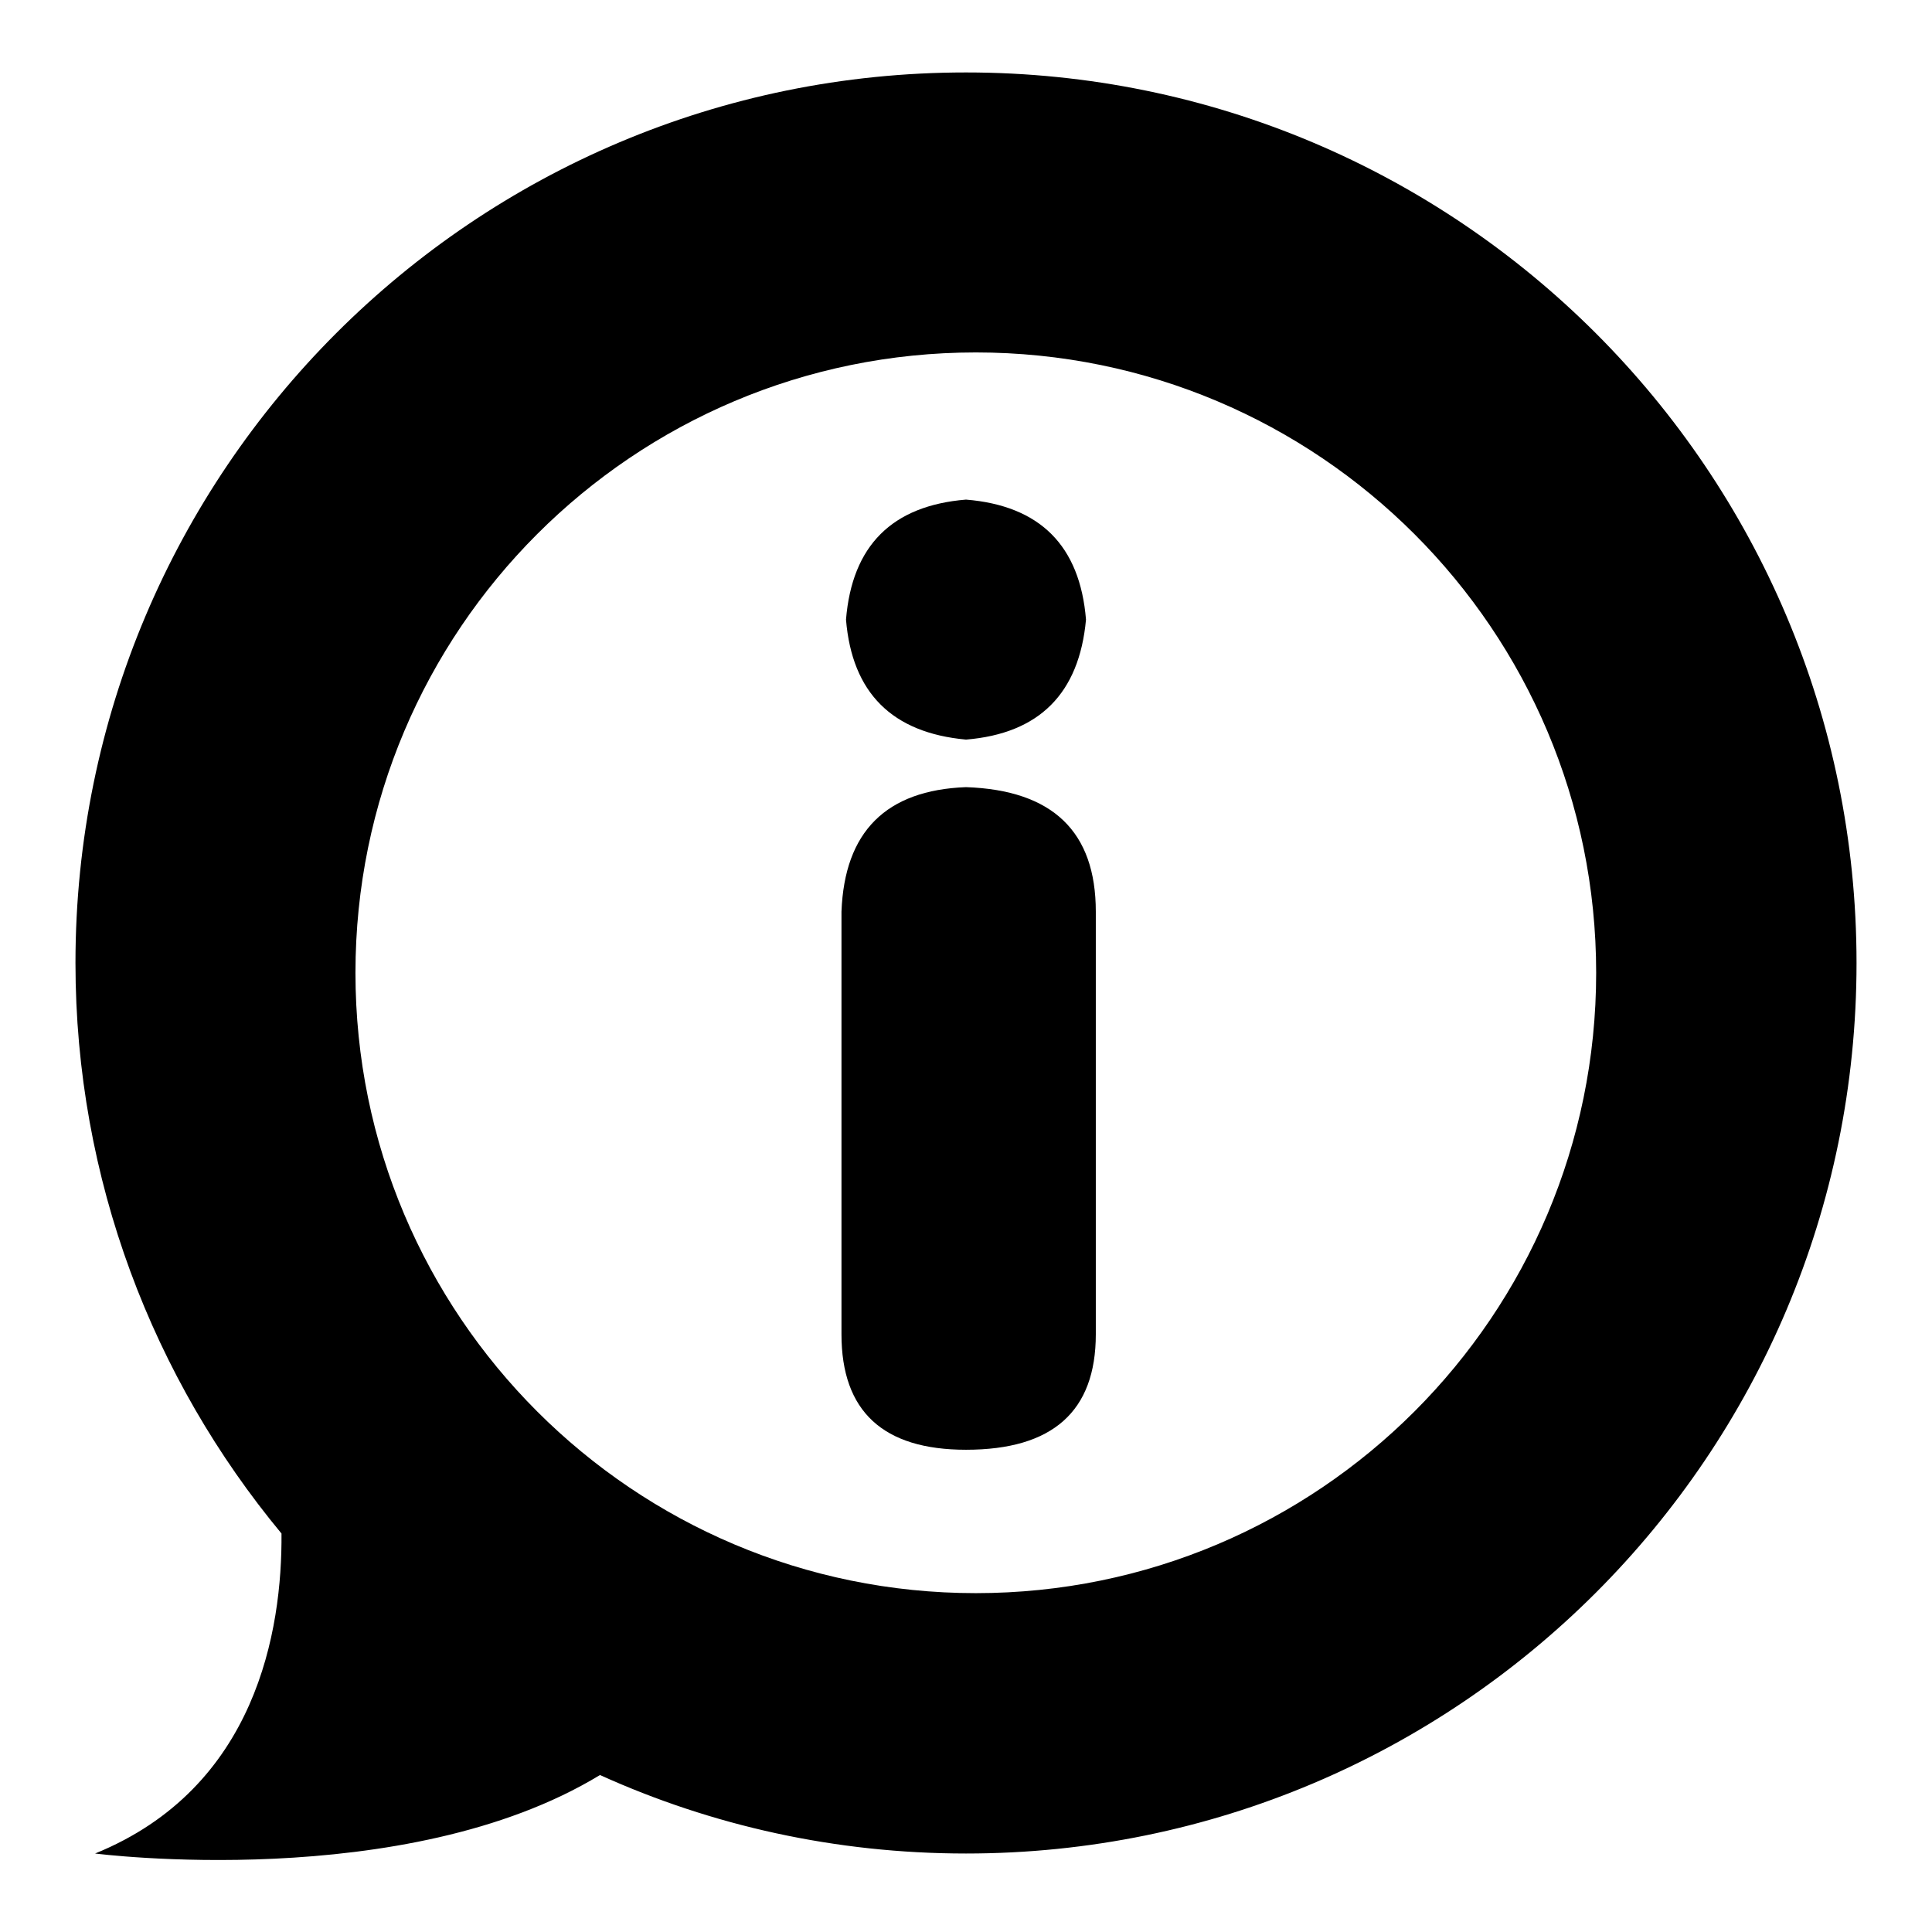
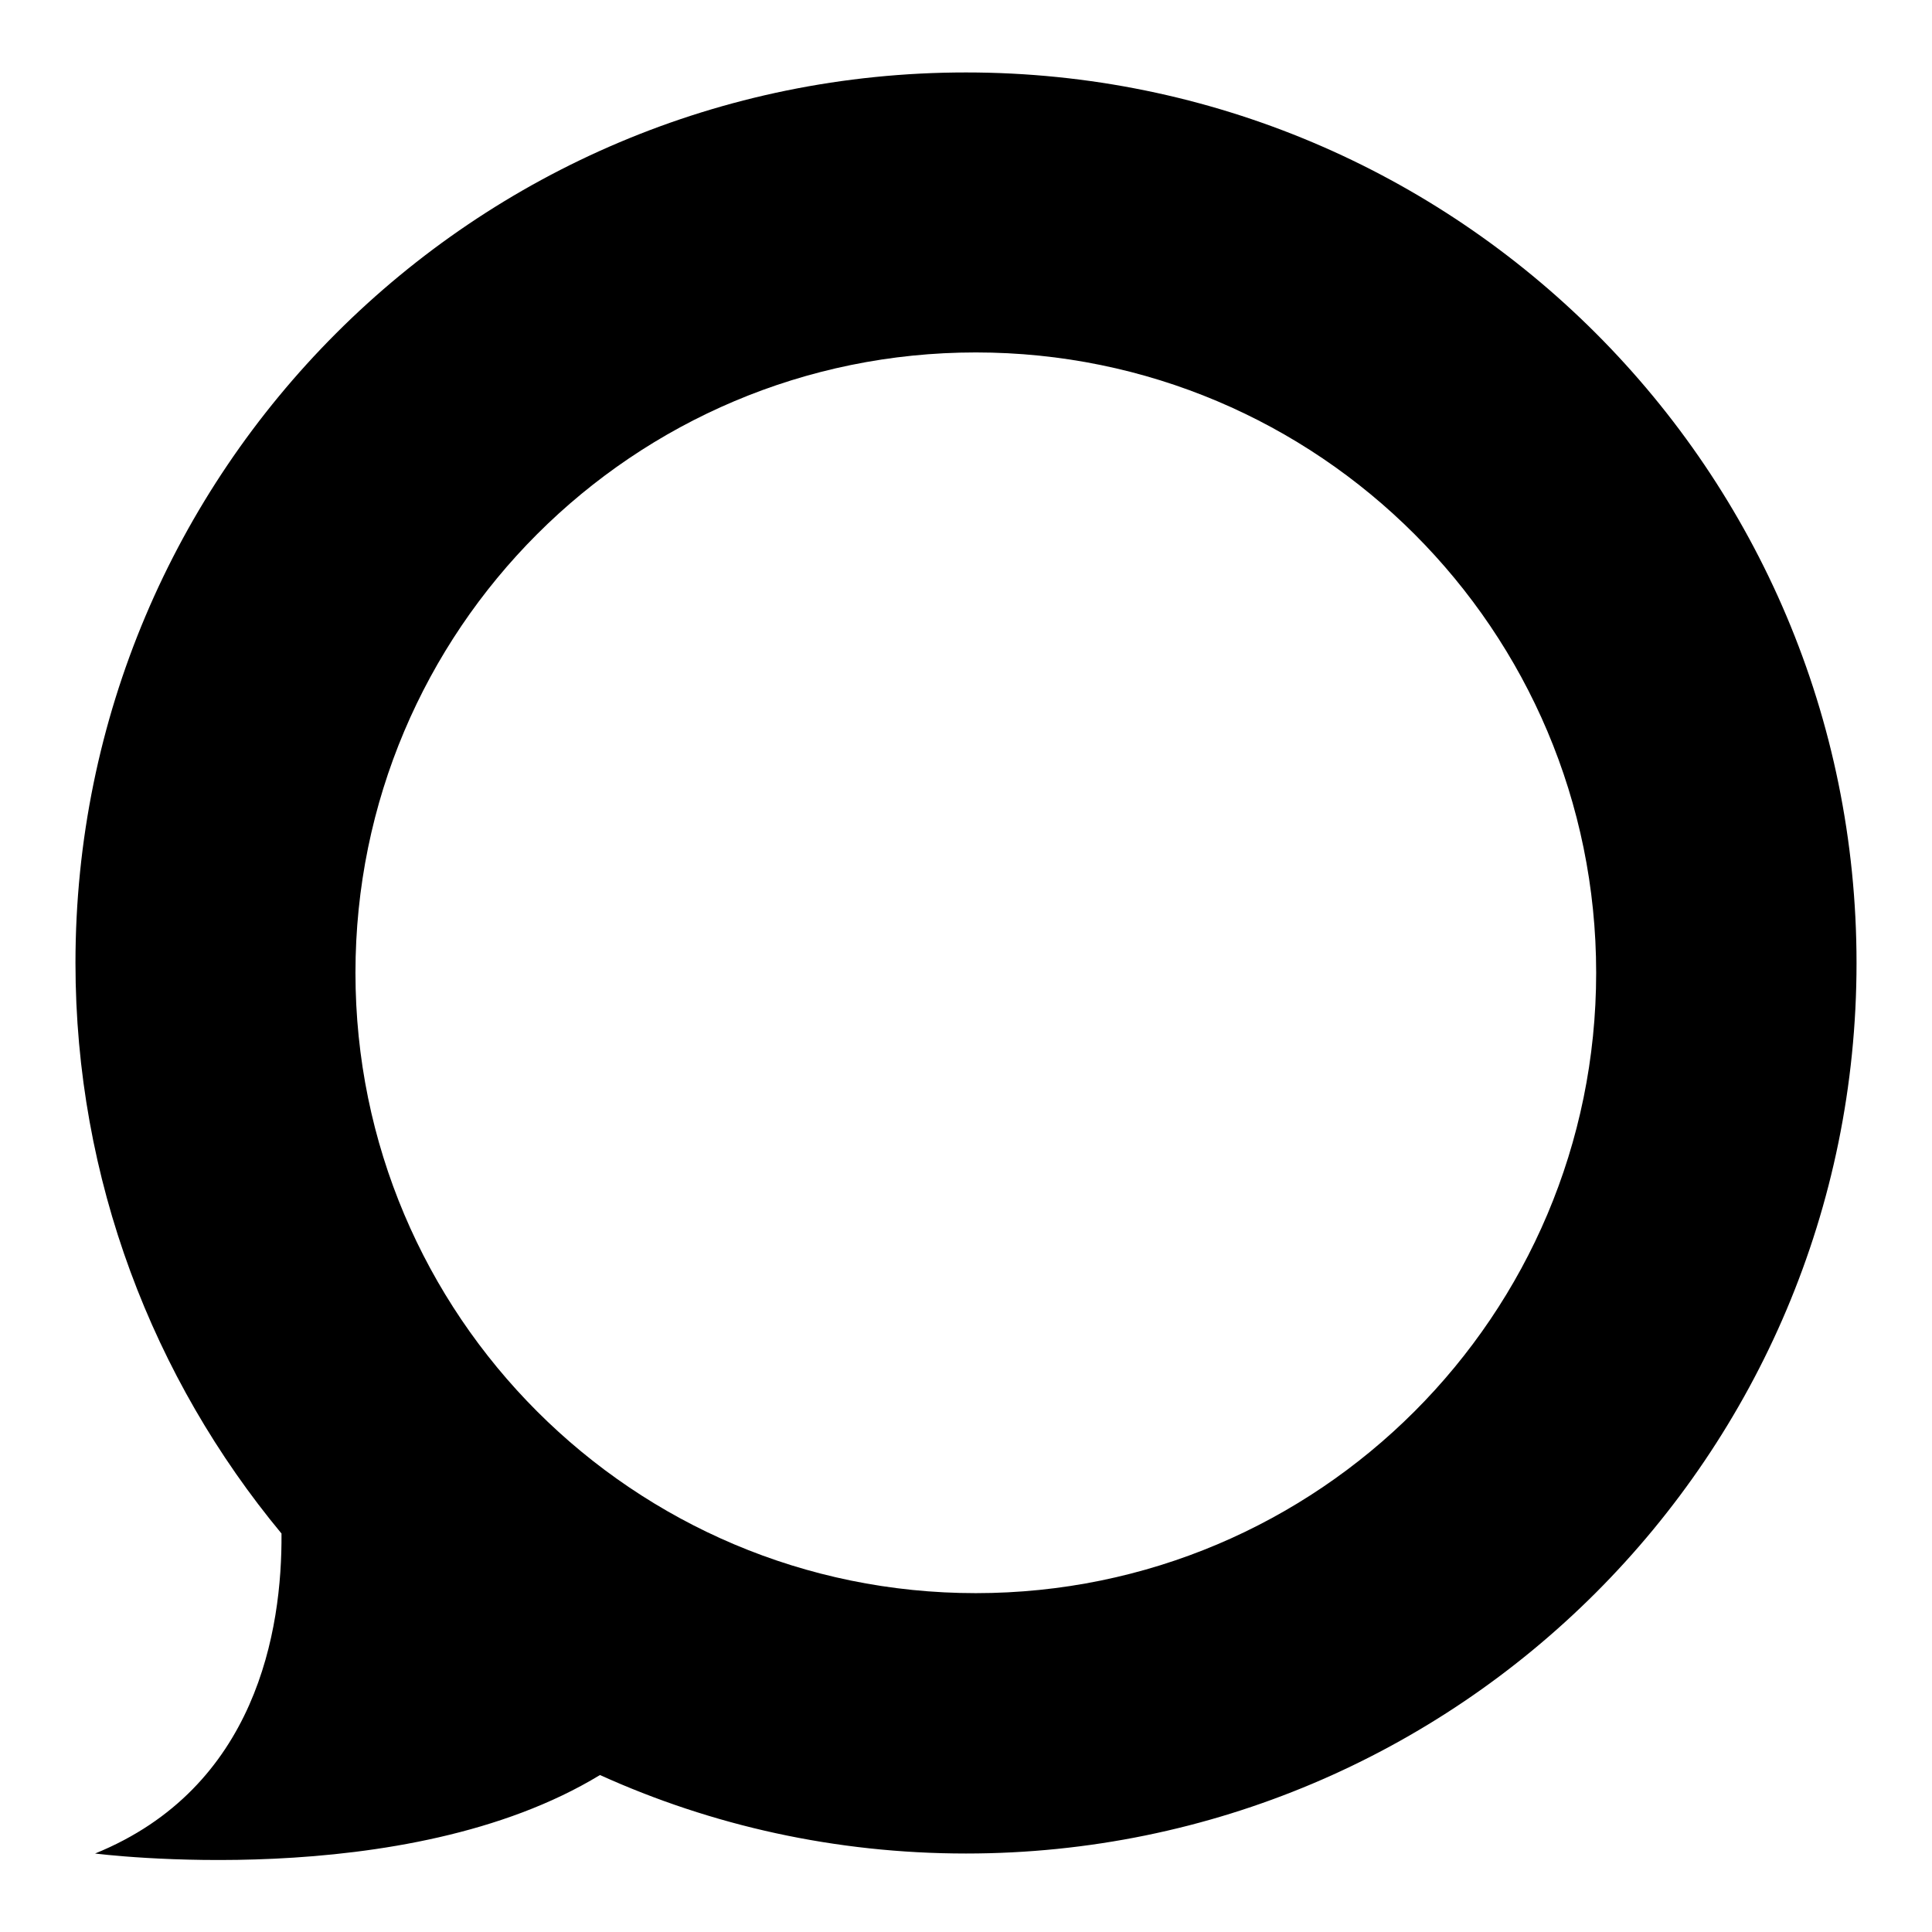
<svg xmlns="http://www.w3.org/2000/svg" version="1.1" x="0px" y="0px" viewBox="0 0 256 256" enable-background="new 0 0 256 256" xml:space="preserve">
  <g>
    <g>
      <path fill="#000000" d="M128,245.6c-17.3,0-33.7-3.7-48.5-10.4c-25.8,15.7-66.9,10.4-66.9,10.4c21.4-8.7,24.8-29.6,24.7-42.4C20.3,182.7,10,156.3,10,127.6c0-65.2,52.8-118,118-118c65.2,0,118,52.8,118,118C246,192.8,193.2,245.6,128,245.6z M129.3,46.7c-45.4,0-82.2,36.8-82.2,82.2c0,45.4,36.8,82.2,82.2,82.2c45.4,0,82.2-36.8,82.2-82.2C211.5,83.5,174.7,46.7,129.3,46.7z" />
-       <path fill="#000000" d="M111.5,176.8v-56c0.4-10.6,5.9-16.1,16.5-16.5c11.5,0.4,17.2,5.9,17.2,16.5v56c0,10.2-5.7,15.3-17.2,15.3C117,192.1,111.5,187,111.5,176.8z M112.1,82.1c0.8-9.8,6.1-15.1,15.9-15.9c9.8,0.8,15.1,6.1,15.9,15.9c-0.9,9.8-6.2,15.1-15.9,15.9C118.2,97.1,112.9,91.8,112.1,82.1z" />
    </g>
  </g>
</svg>